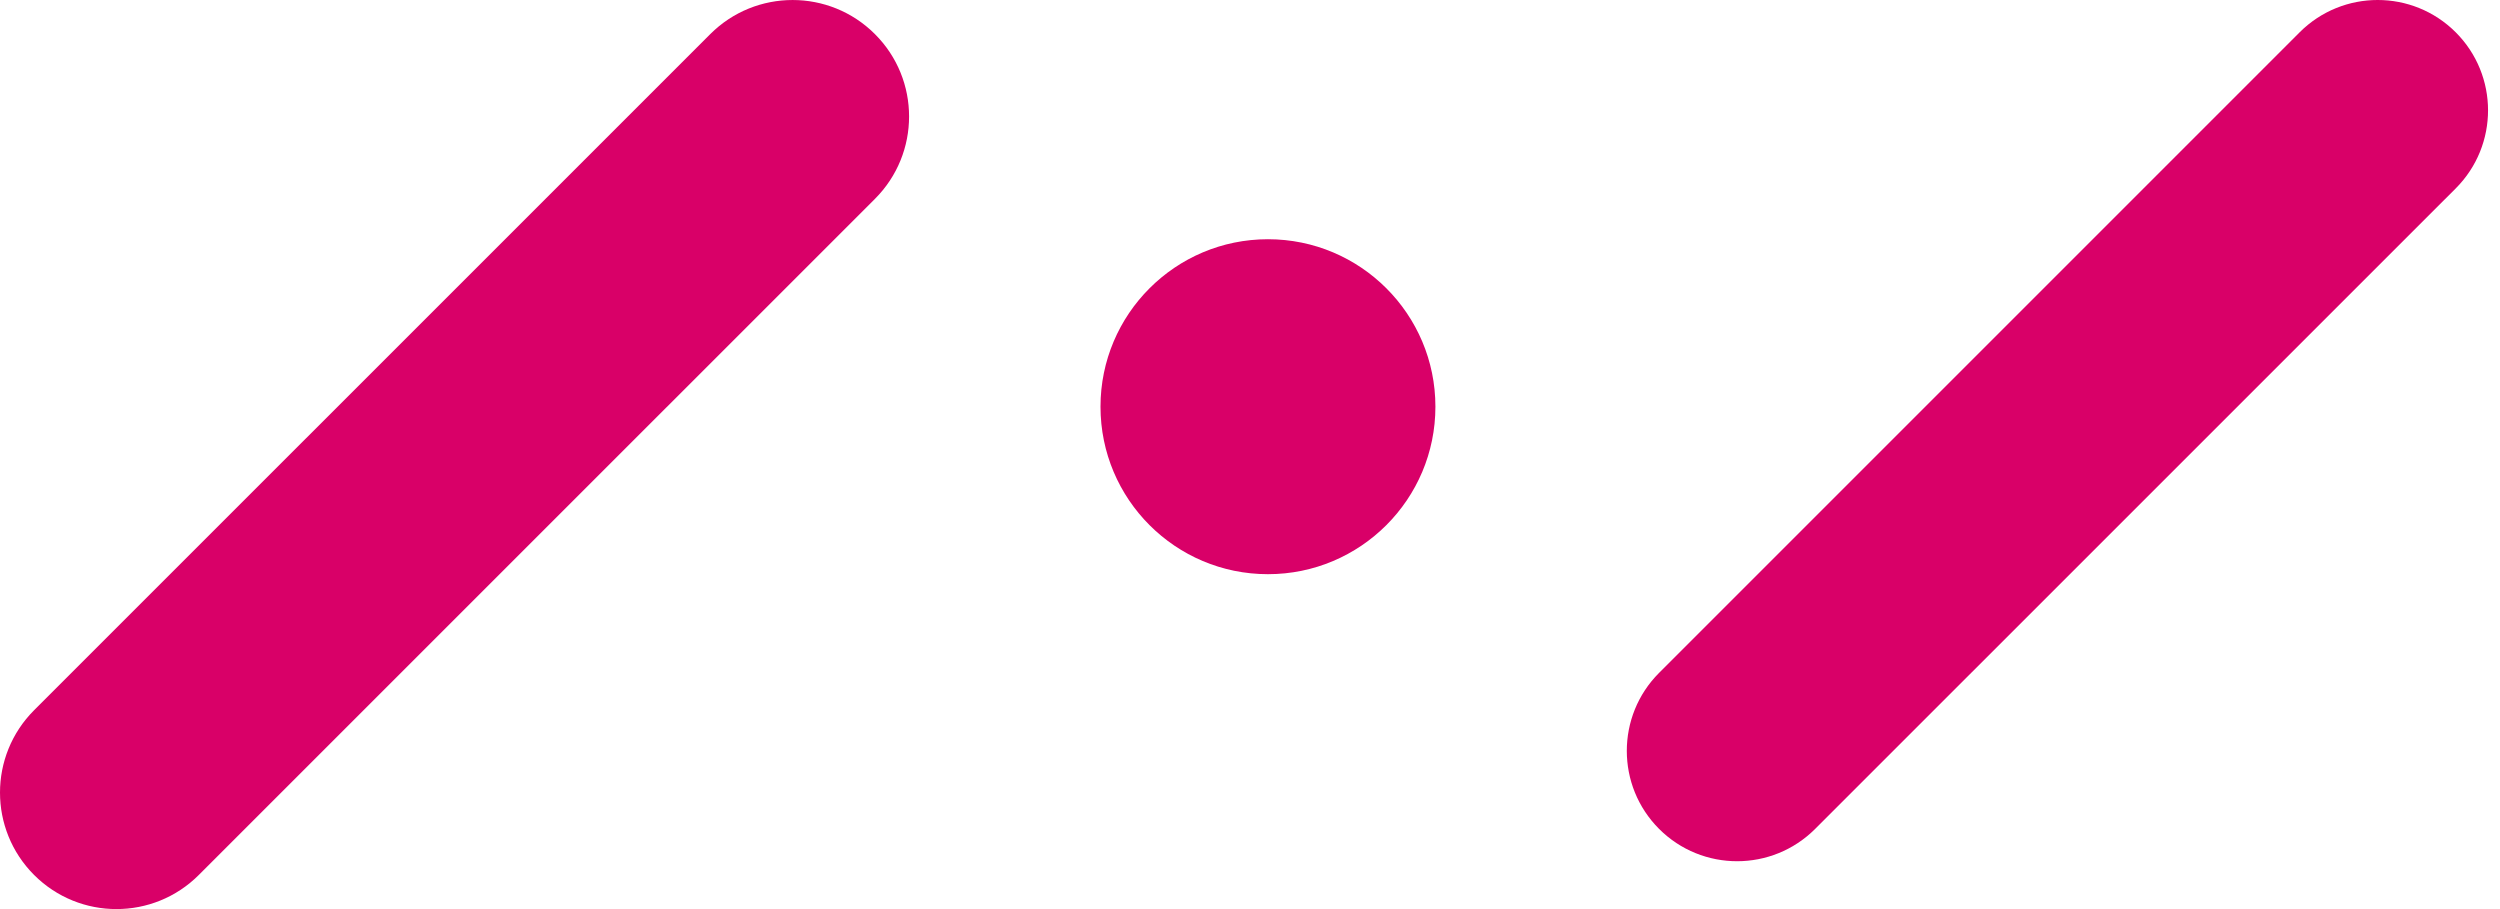
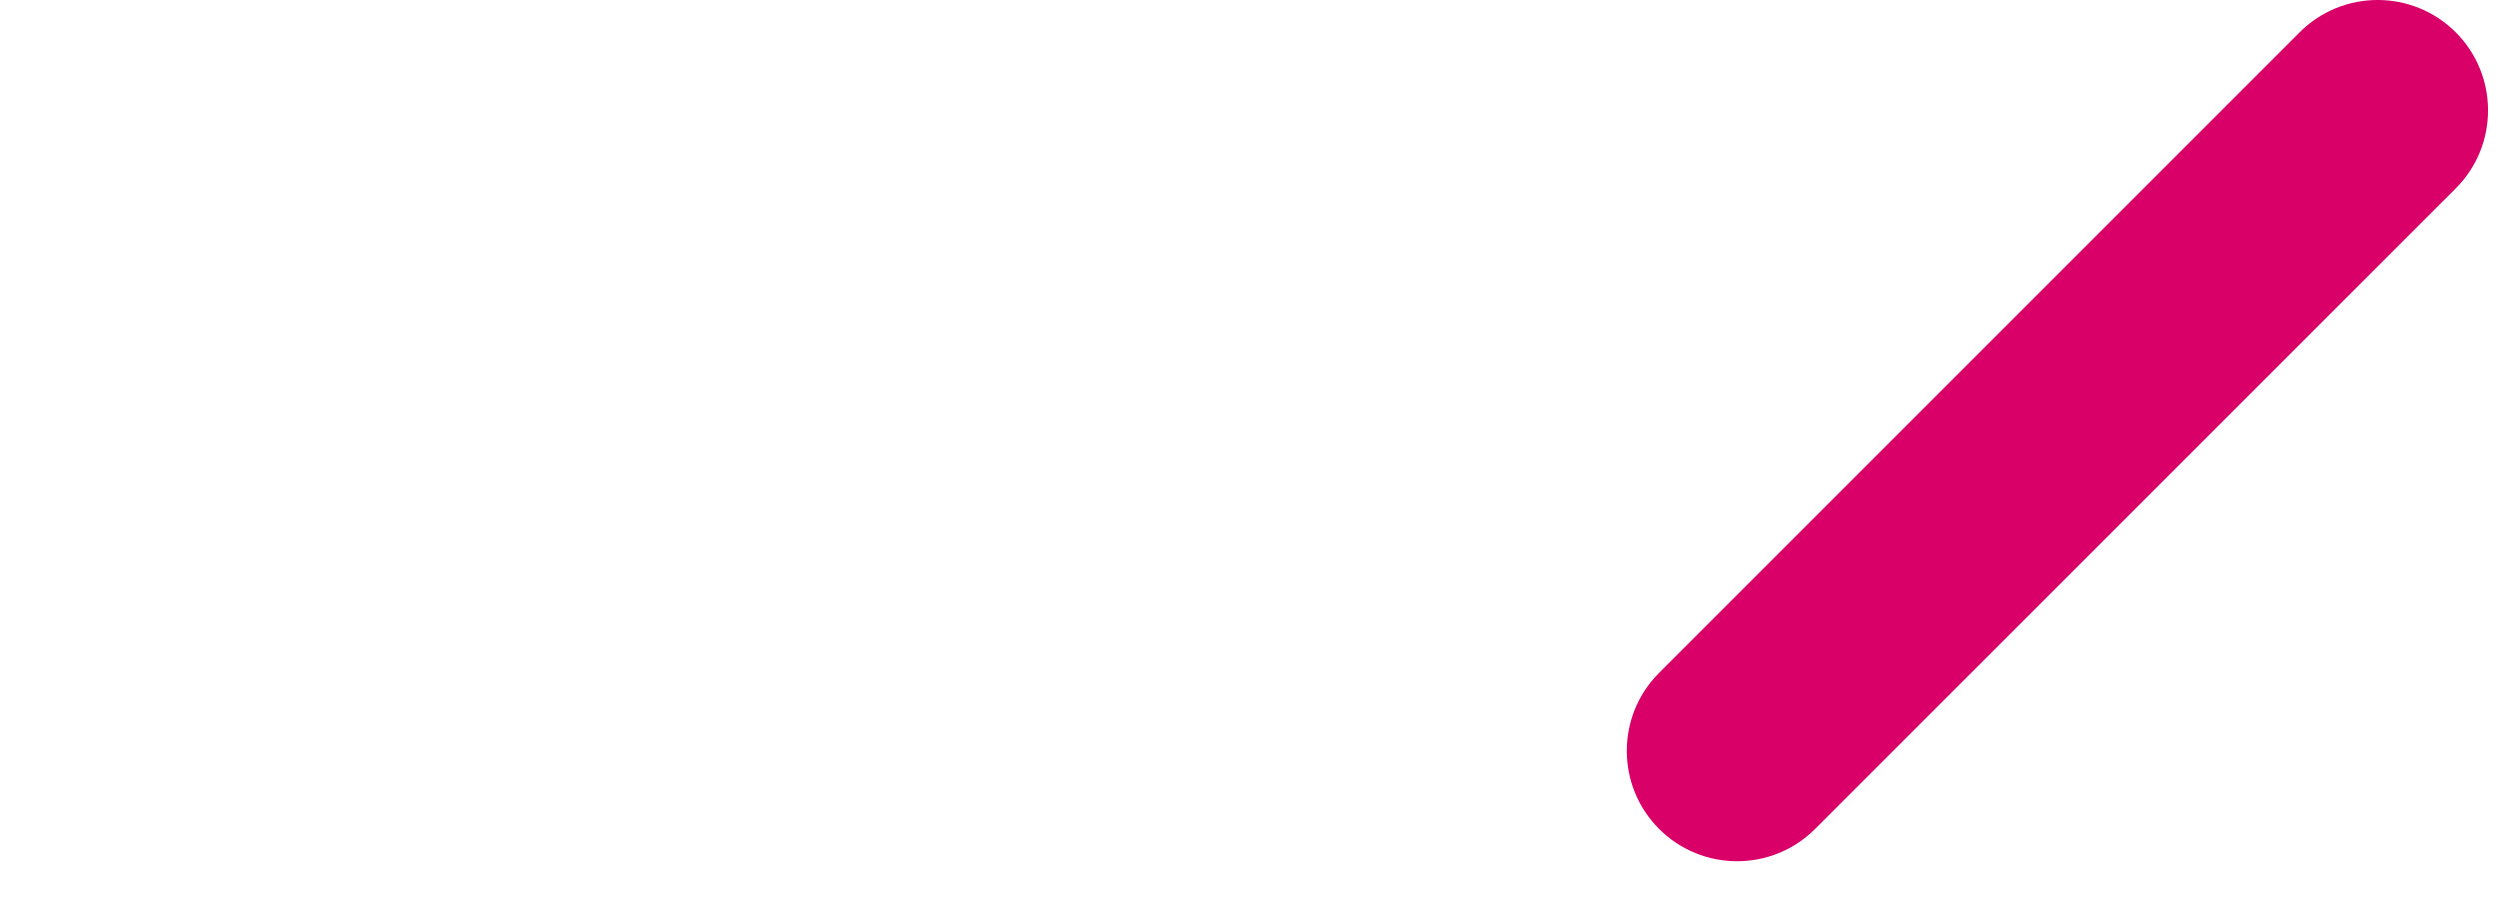
<svg xmlns="http://www.w3.org/2000/svg" width="55px" height="20px" viewBox="0 0 55 20" version="1.1">
  <title>line dot pattern</title>
  <desc>Created with Sketch.</desc>
  <g id="Page-1" stroke="none" stroke-width="1" fill="none" fill-rule="evenodd">
    <g id="Home" transform="translate(-721, -2755)" fill="#D90068">
      <g id="line-dot-pattern" transform="translate(721, 2755)">
        <g id="Group-6" transform="translate(-0, 0)">
-           <path d="M24.211,8.947 C24.211,10.982 25.86,12.632 27.895,12.632 C29.929,12.632 31.579,10.982 31.579,8.947 C31.579,6.913 29.929,5.263 27.895,5.263 C25.86,5.263 24.211,6.913 24.211,8.947 Z" id="Fill-1" />
-           <path d="M15.625,0.751 L0.75,15.625 C-0.25,16.626 -0.25,18.248 0.75,19.249 C1.751,20.25 3.373,20.25 4.374,19.249 L19.249,4.375 C20.25,3.374 20.25,1.751 19.249,0.751 C18.249,-0.25 16.626,-0.25 15.625,0.751" id="Fill-32" />
          <path d="M50.592,0.711 L36.5,14.803 C35.553,15.751 35.553,17.288 36.5,18.236 C37.448,19.184 38.985,19.184 39.933,18.236 L54.026,4.145 C54.974,3.196 54.974,1.659 54.026,0.711 C53.078,-0.237 51.54,-0.237 50.592,0.711" id="Fill-35" />
        </g>
      </g>
    </g>
  </g>
</svg>